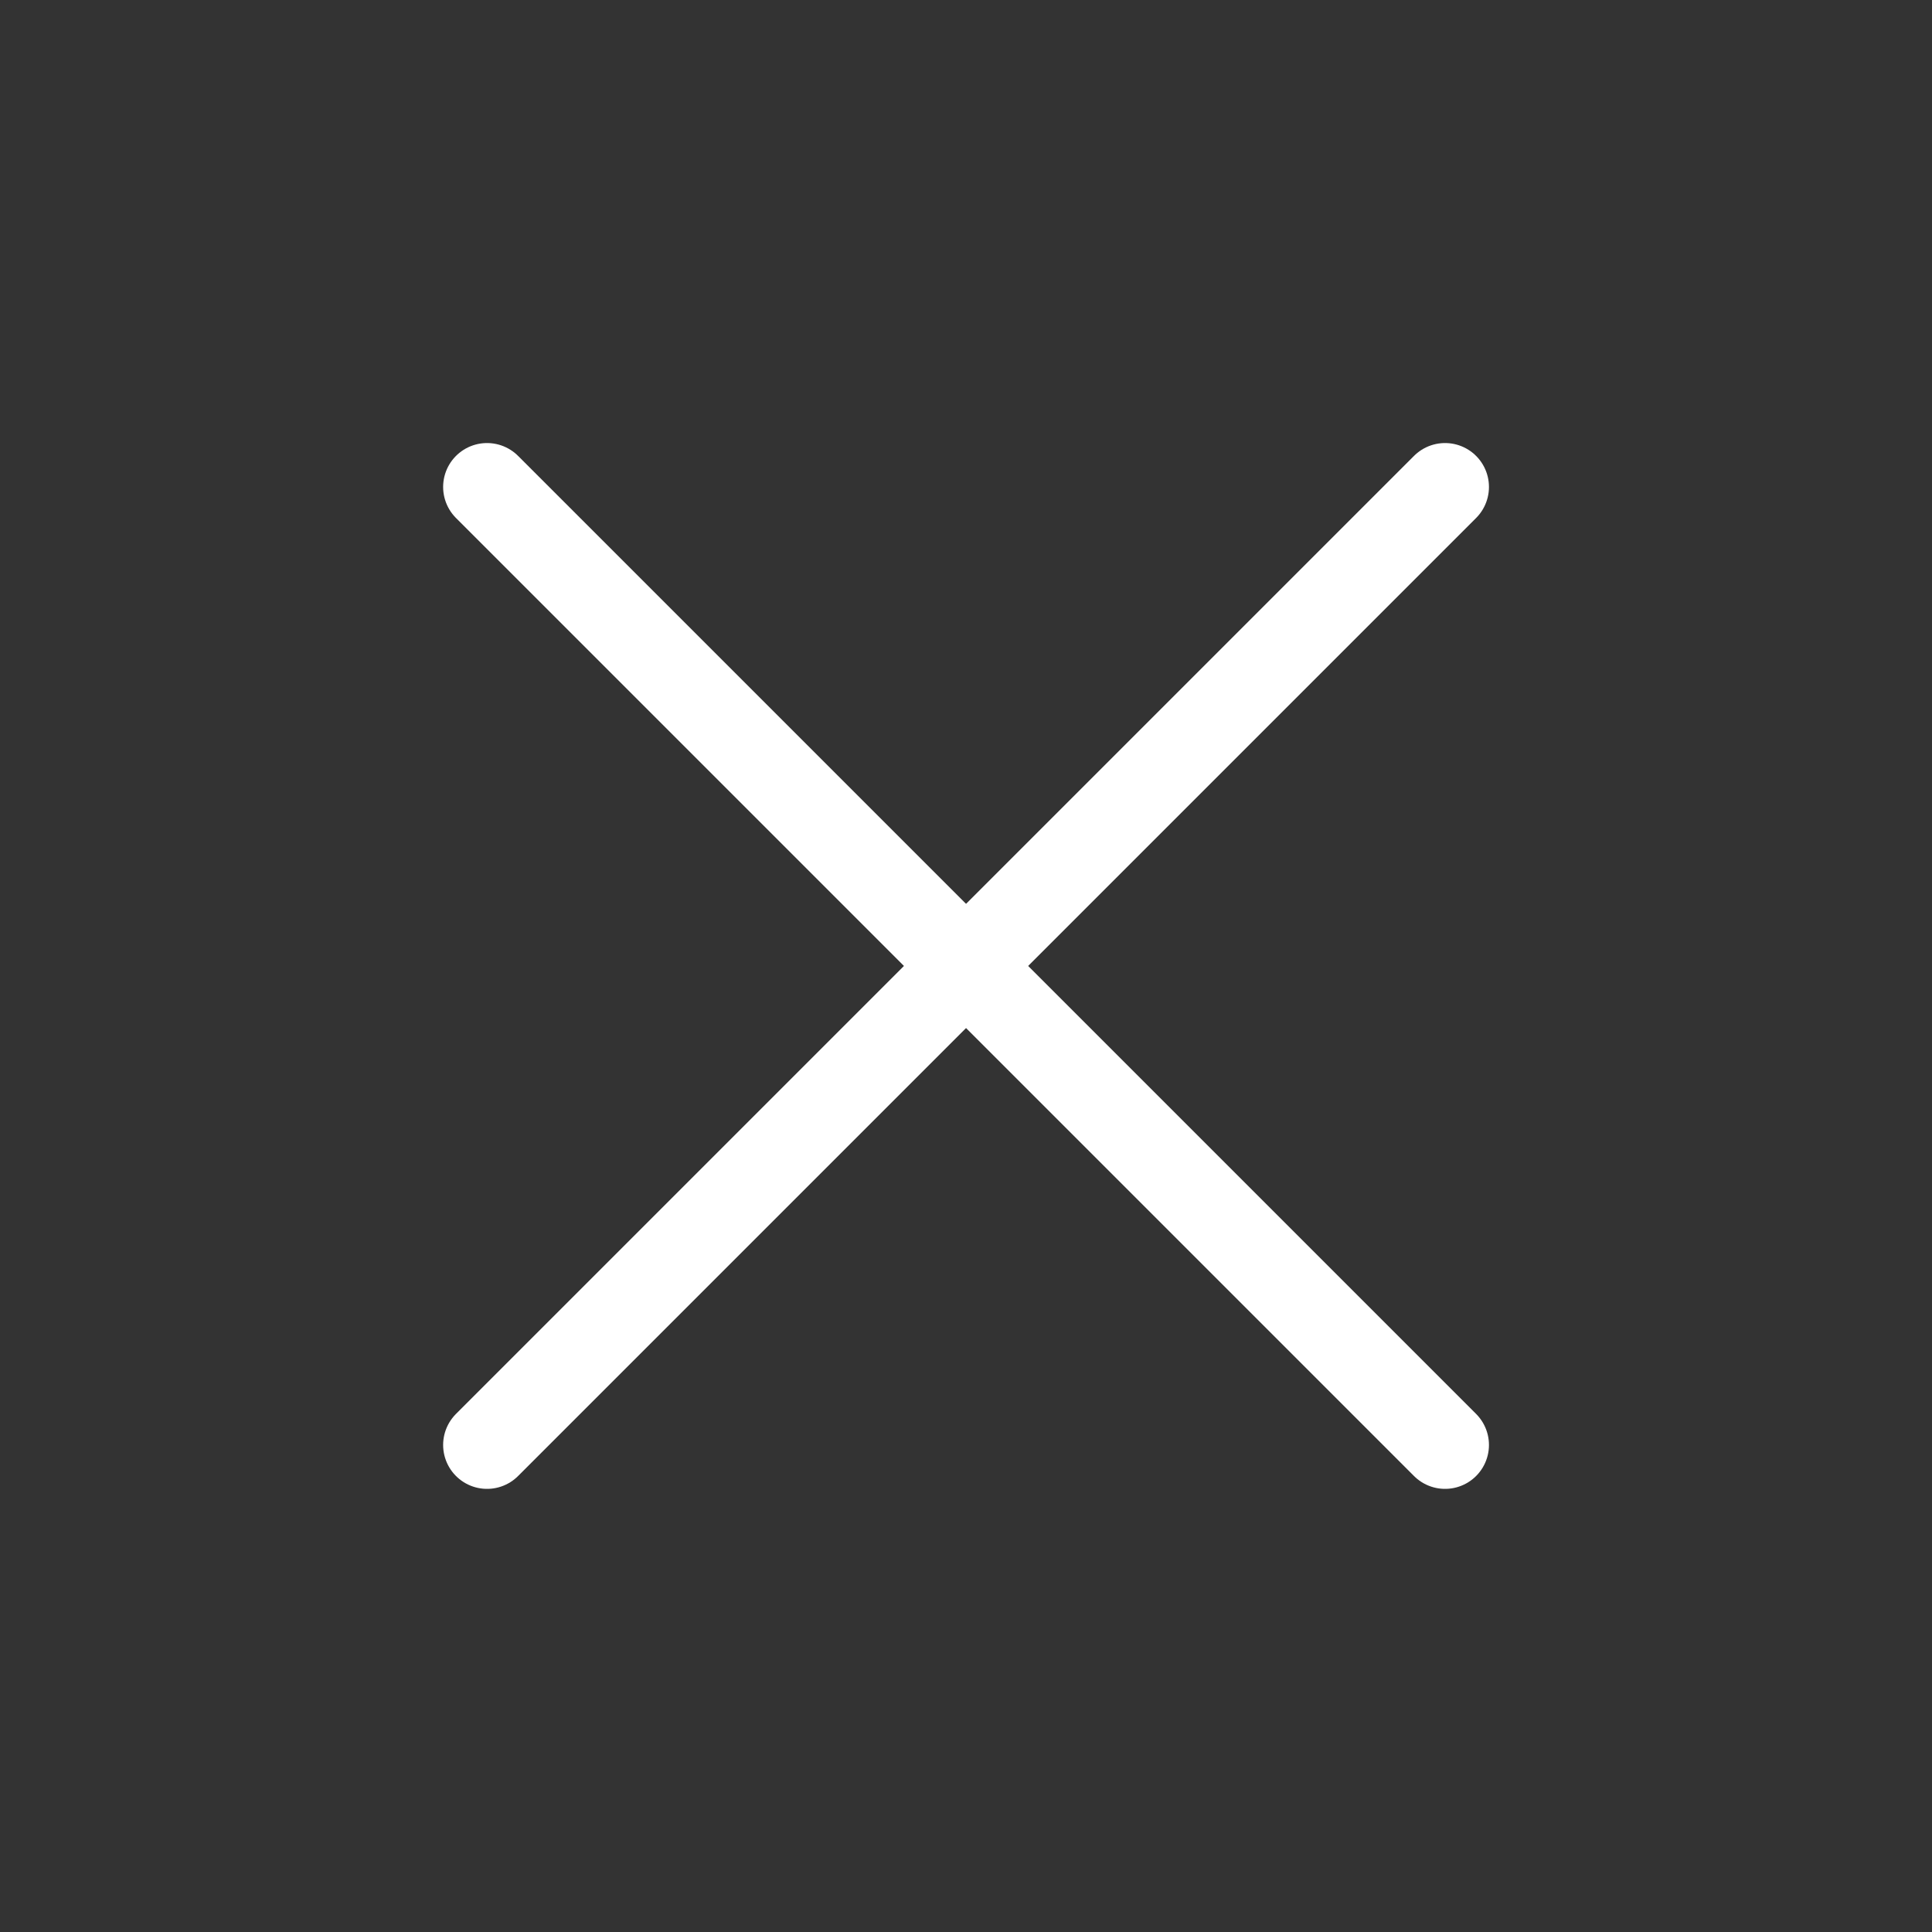
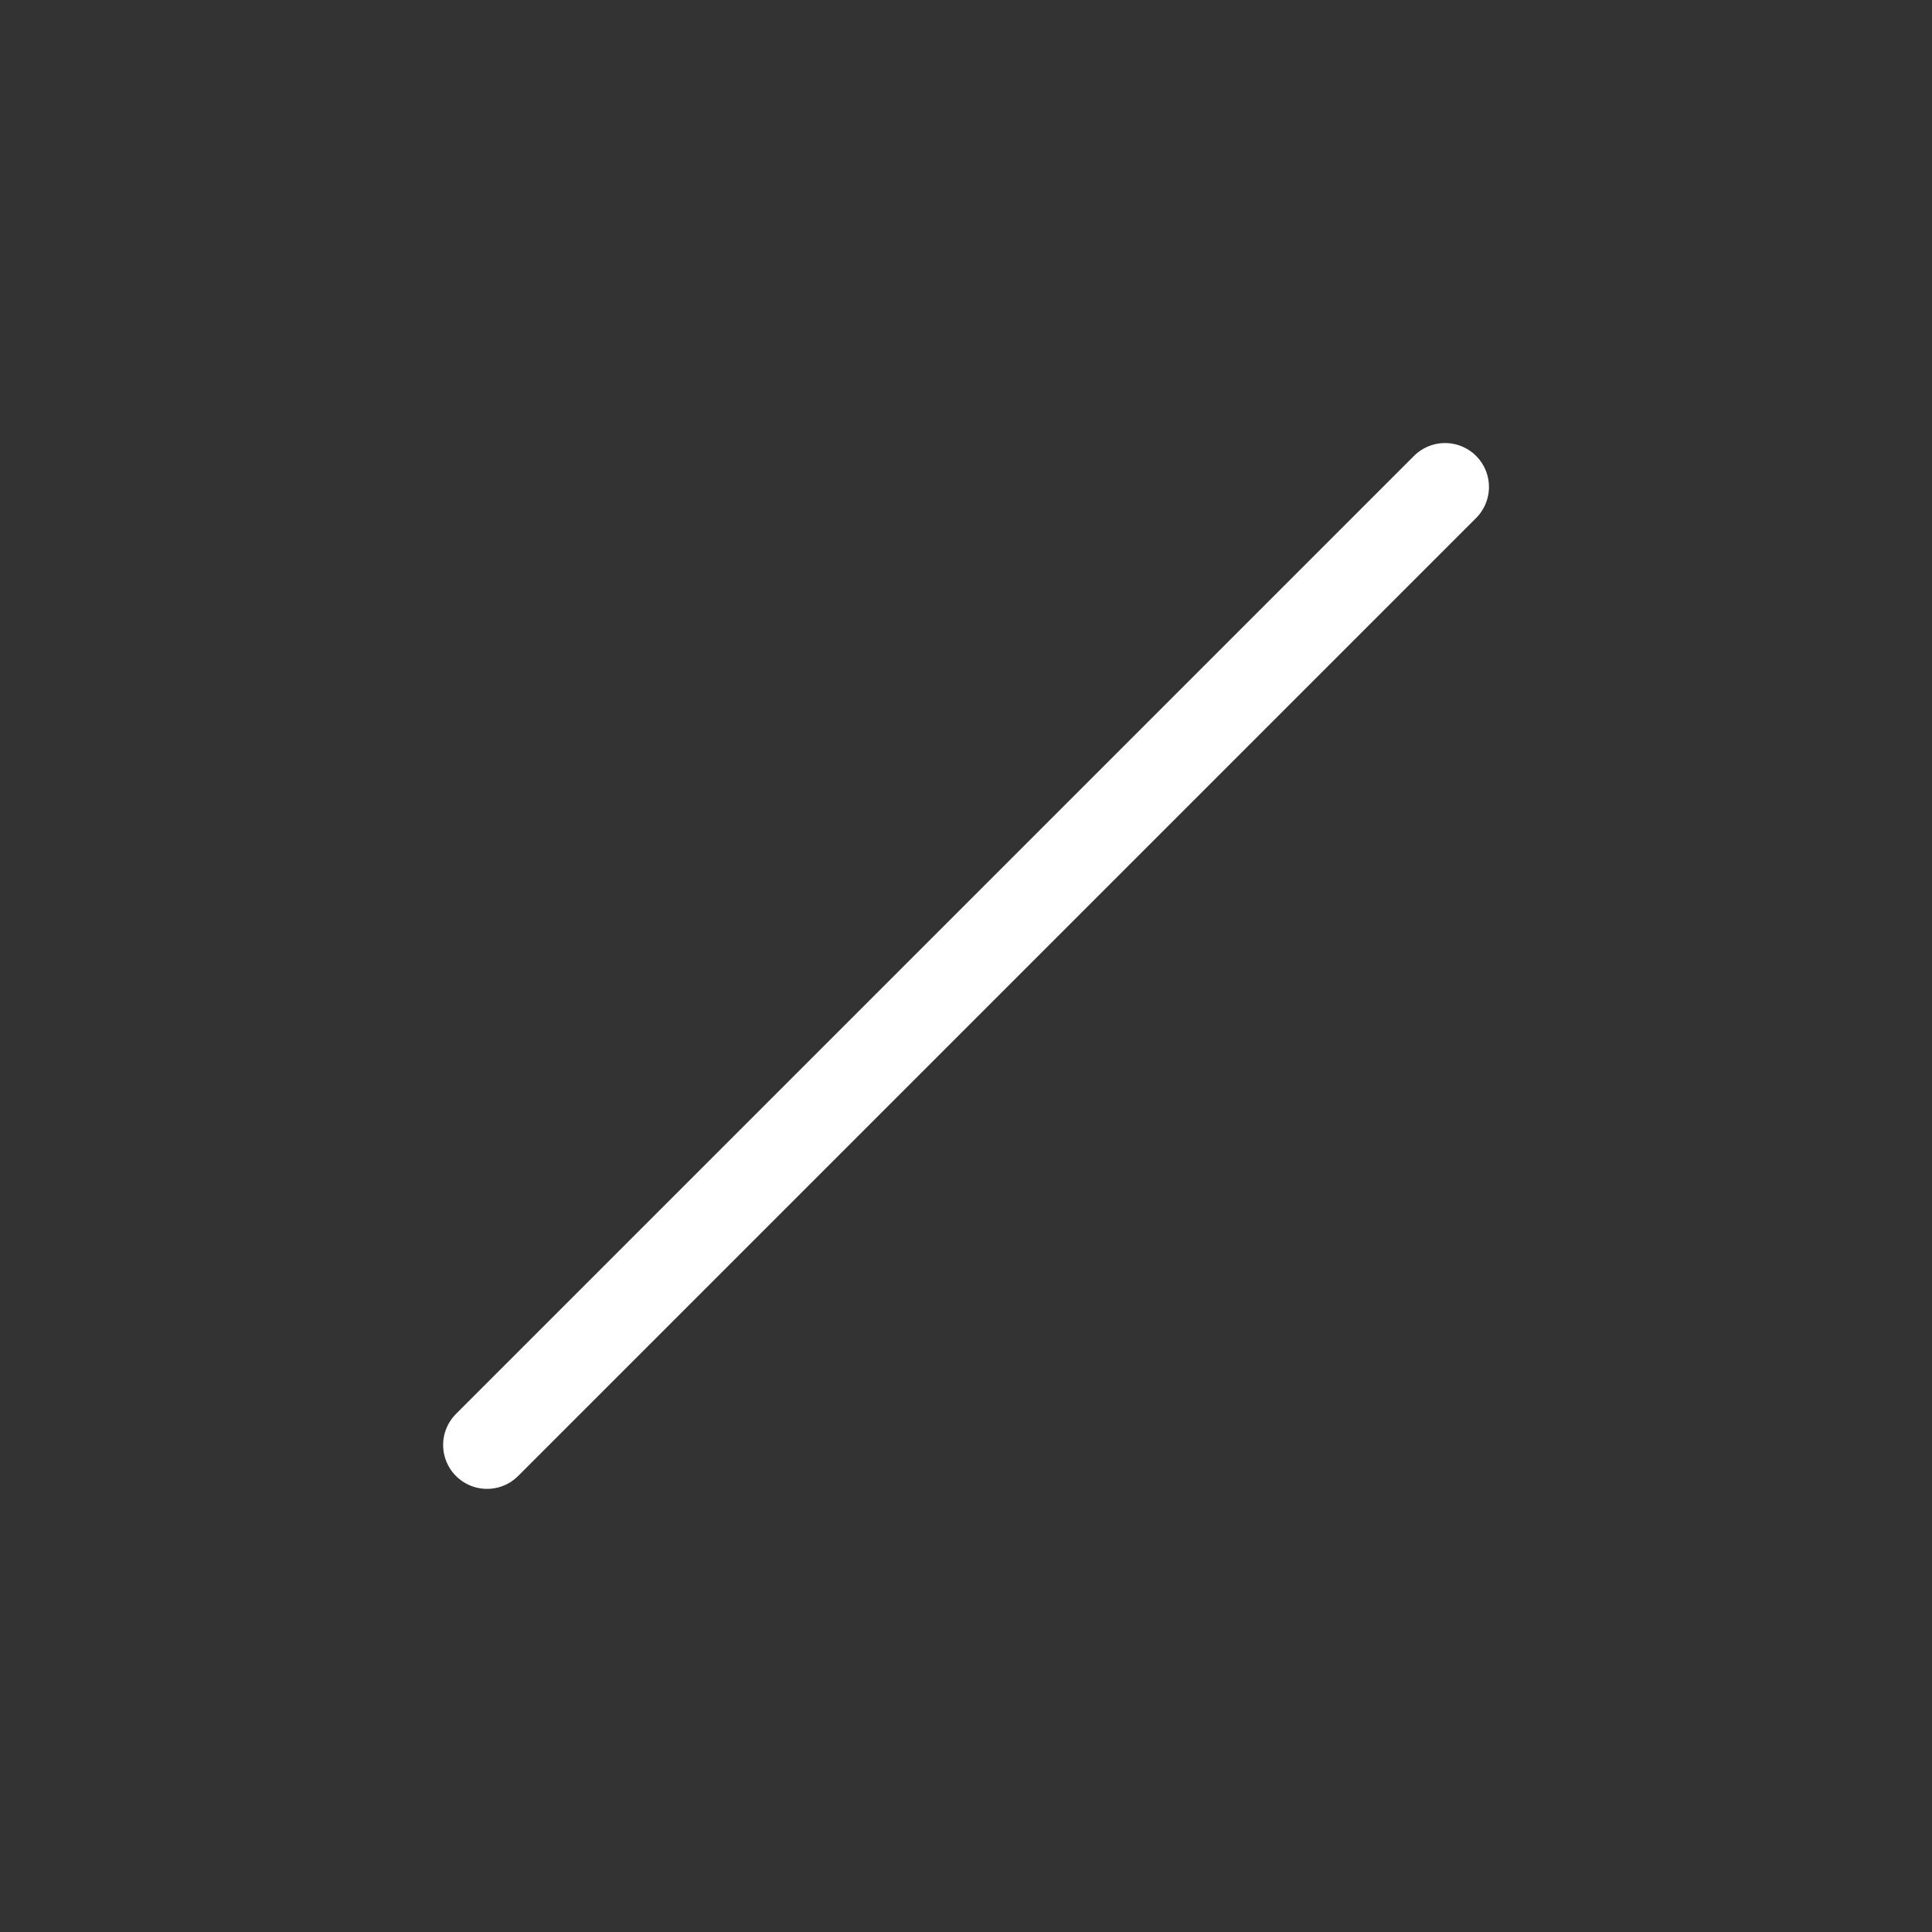
<svg xmlns="http://www.w3.org/2000/svg" width="22" height="22" viewBox="0 0 22 22" fill="none">
  <rect x="0" y="0" width="22" height="22" fill="#333333" stroke="none" />
  <path d="M16.455 5.545L5.546 16.454" stroke="white" stroke-linecap="round" stroke-linejoin="round" />
-   <path d="M5.546 5.545L16.455 16.454" stroke="white" stroke-linecap="round" stroke-linejoin="round" />
</svg>